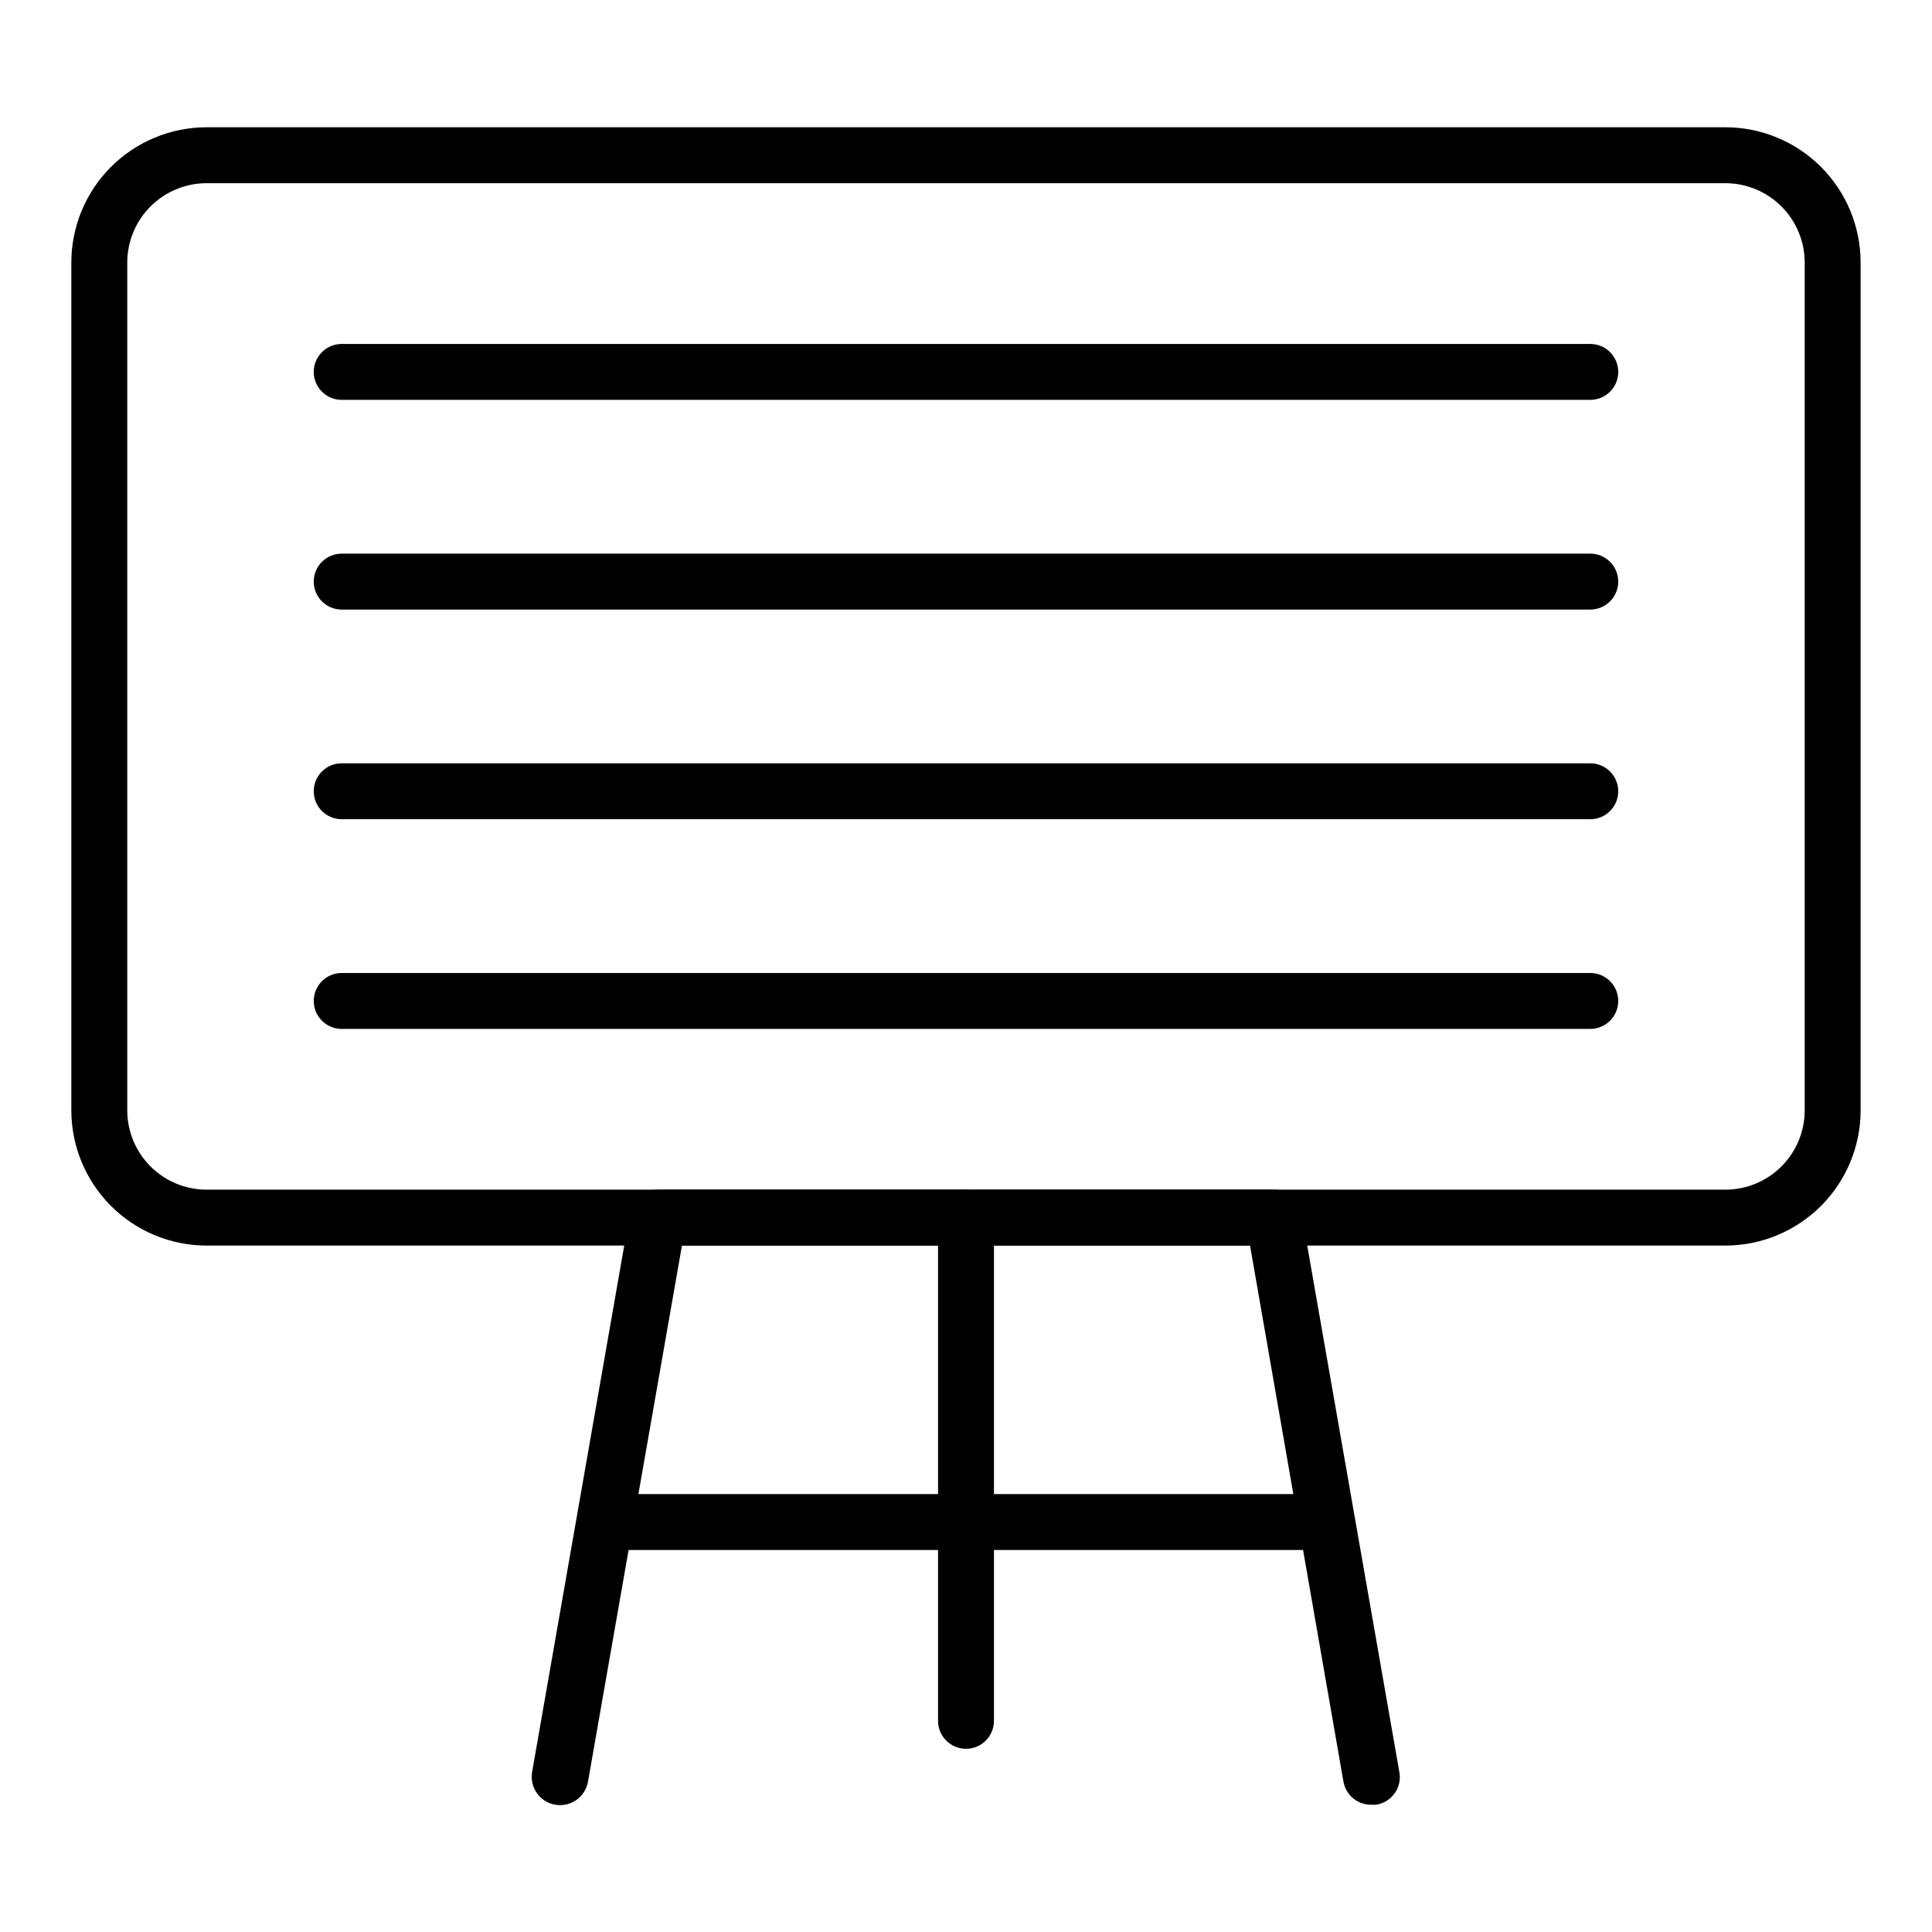
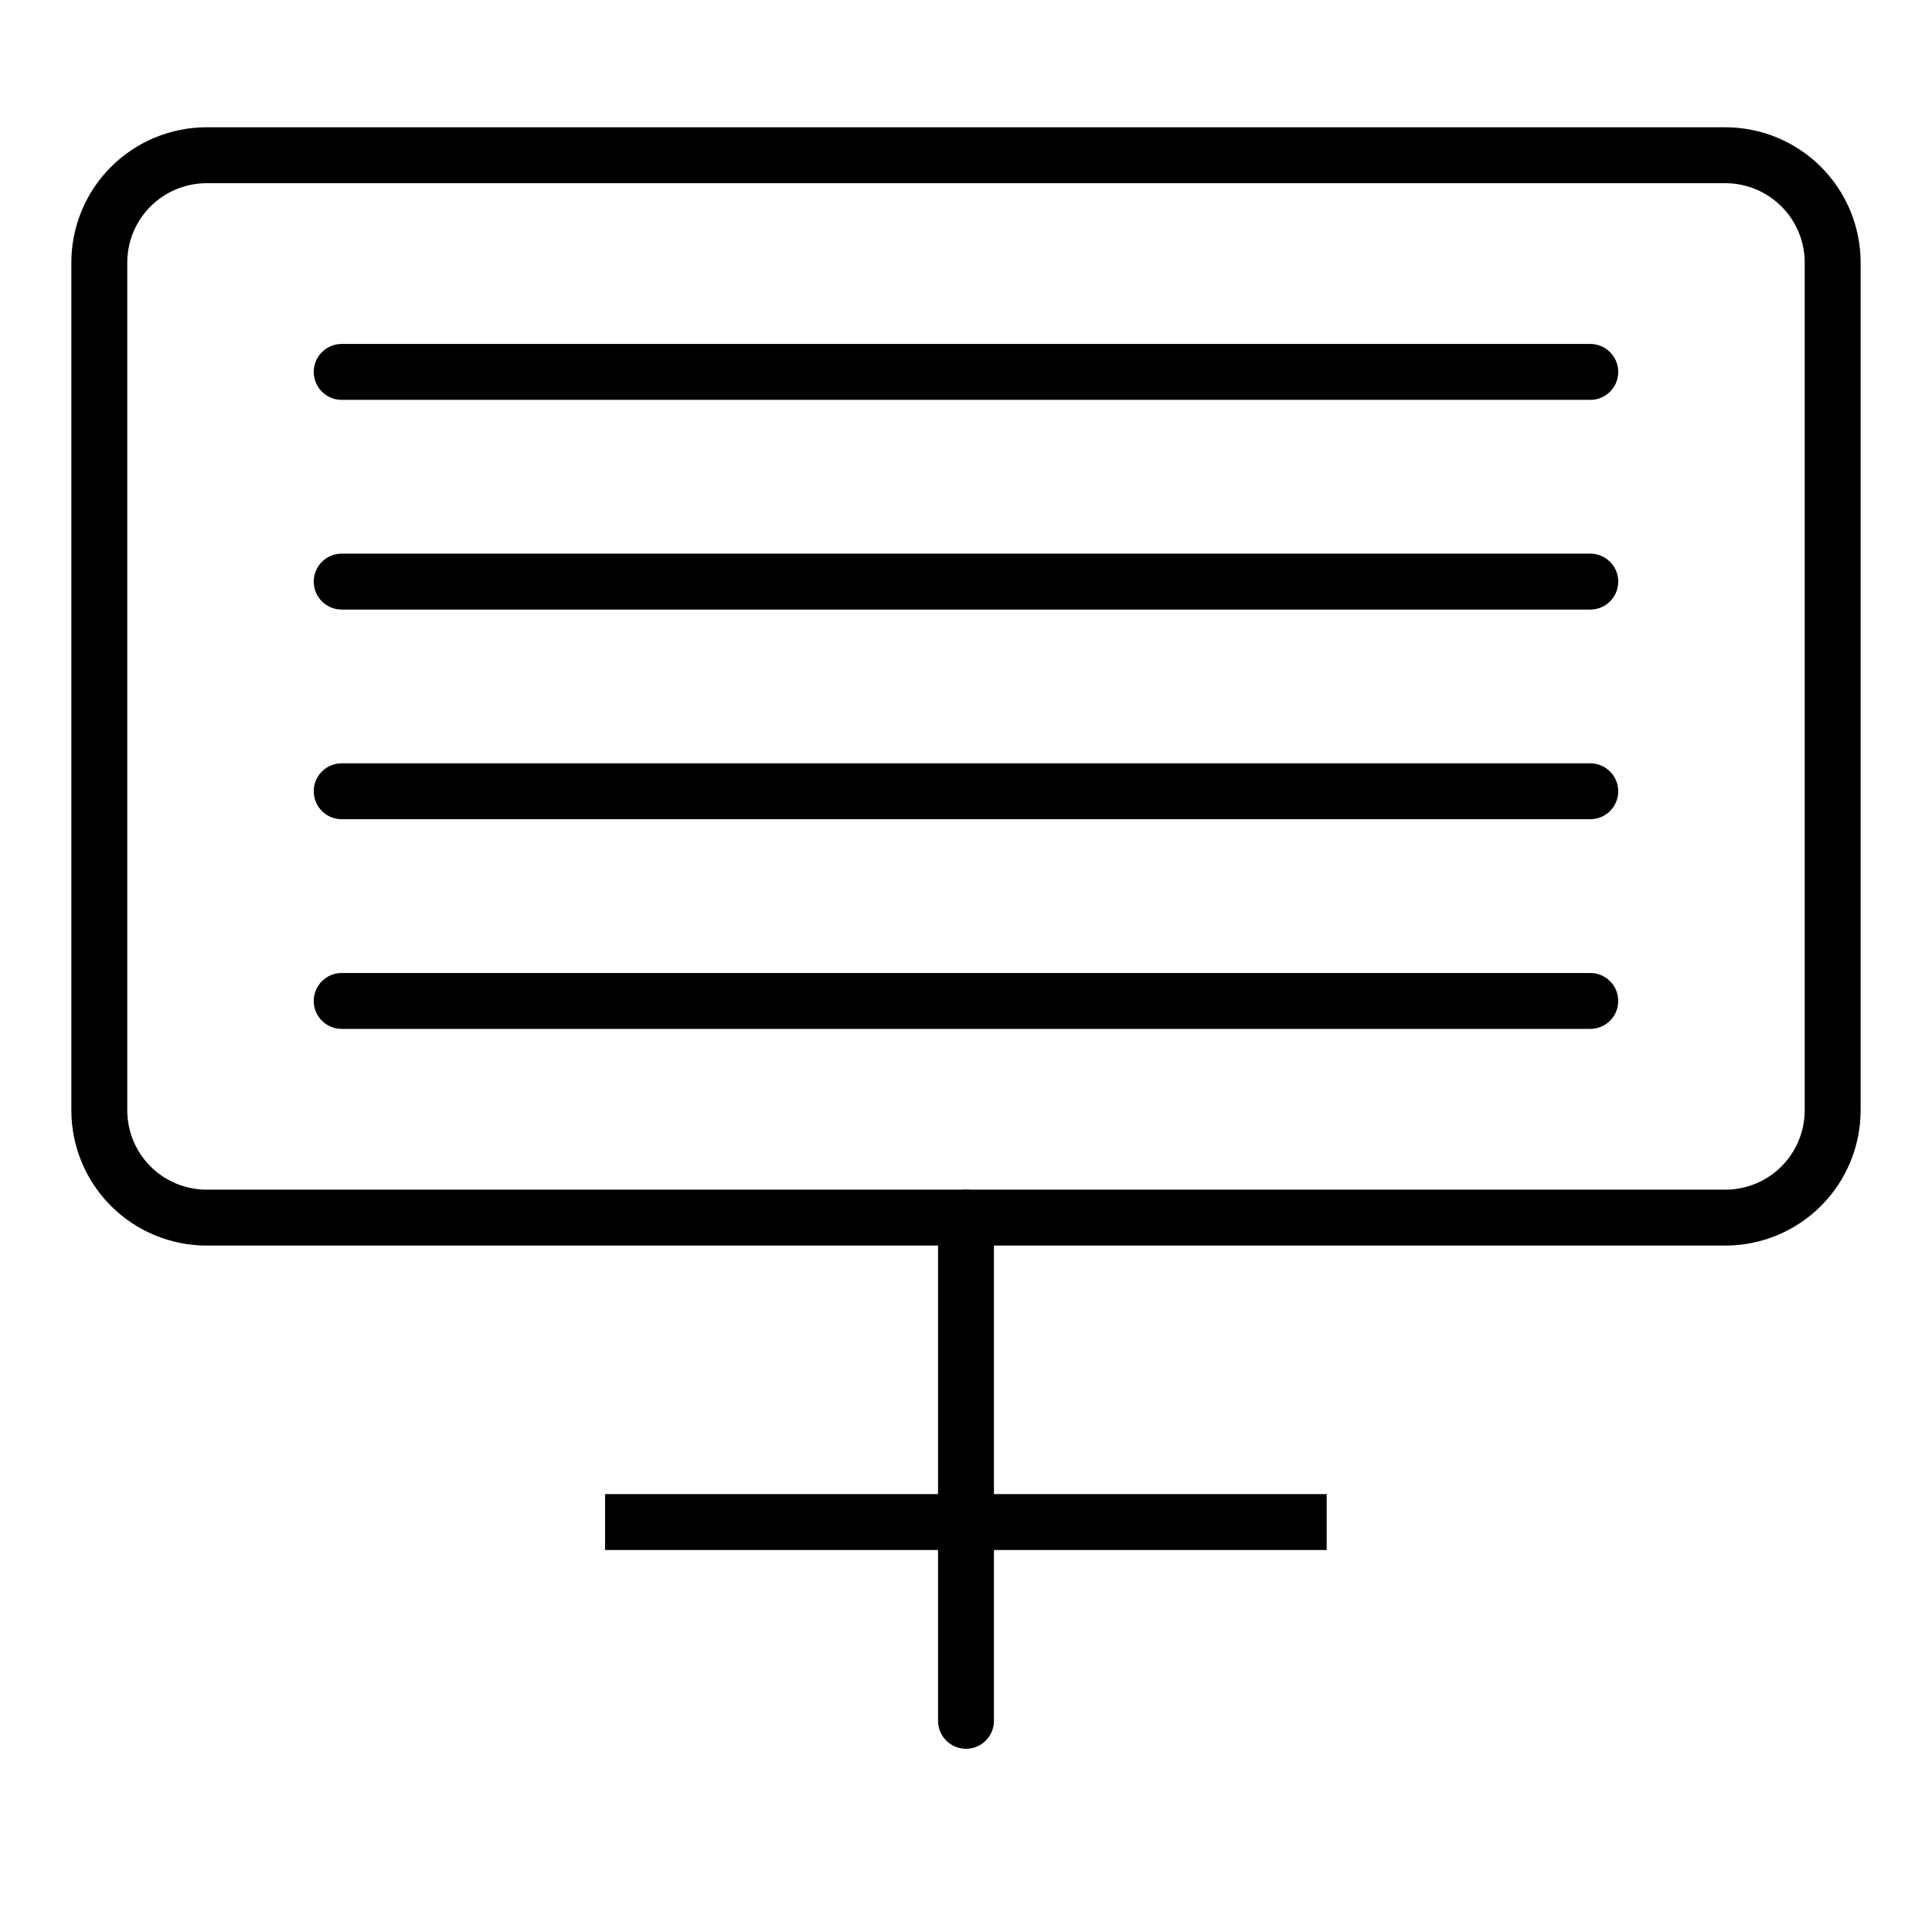
<svg xmlns="http://www.w3.org/2000/svg" fill="#000000" width="800px" height="800px" version="1.1" viewBox="144 144 512 512">
  <g>
    <path d="m601.3 474.09h-402.61c-9.484-0.02-18.574-3.797-25.281-10.504-6.707-6.707-10.484-15.797-10.504-25.281v-224.79c0.02-9.484 3.797-18.578 10.504-25.281 6.707-6.707 15.797-10.484 25.281-10.504h402.61c9.484 0.02 18.574 3.797 25.281 10.504 6.707 6.703 10.484 15.797 10.504 25.281v224.79c-0.02 9.484-3.797 18.574-10.504 25.281-6.707 6.707-15.797 10.484-25.281 10.504zm-402.61-281.54c-5.555 0.02-10.875 2.234-14.805 6.164-3.926 3.926-6.141 9.25-6.16 14.805v224.79c0.02 5.555 2.234 10.875 6.16 14.805 3.93 3.926 9.25 6.141 14.805 6.16h402.61c5.555-0.02 10.875-2.234 14.805-6.16 3.926-3.93 6.141-9.25 6.16-14.805v-224.79c-0.02-5.555-2.234-10.879-6.16-14.805-3.93-3.93-9.25-6.144-14.805-6.164z" />
-     <path d="m507.43 622.27c-3.648 0.055-6.789-2.555-7.41-6.148l-24.746-142.03h-150.55l-24.895 142.03c-0.695 4.094-4.574 6.848-8.668 6.148-4.09-0.695-6.844-4.574-6.148-8.668l25.93-148.18c0.629-3.648 3.856-6.273 7.559-6.148h163c3.648-0.051 6.789 2.555 7.41 6.148l25.93 148.18c0.367 1.969-0.082 4.004-1.242 5.637-1.156 1.633-2.926 2.727-4.906 3.031z" />
    <path d="m304.35 539.95h191.23v14.816h-191.23z" />
    <path d="m400 607.45c-4.094 0-7.41-3.316-7.41-7.41v-133.36c0-4.094 3.316-7.41 7.41-7.41 4.09 0 7.406 3.316 7.406 7.41v133.36c0 1.965-0.781 3.852-2.168 5.242-1.391 1.387-3.273 2.168-5.238 2.168z" />
    <path d="m565.44 249.97h-330.89c-4.09 0-7.406-3.32-7.406-7.41 0-4.094 3.316-7.41 7.406-7.41h330.89c4.09 0 7.41 3.316 7.41 7.41 0 4.09-3.32 7.41-7.41 7.41z" />
    <path d="m565.44 305.54h-330.89c-4.09 0-7.406-3.316-7.406-7.41 0-4.09 3.316-7.41 7.406-7.41h330.89c4.09 0 7.41 3.32 7.41 7.41 0 4.094-3.32 7.41-7.41 7.41z" />
    <path d="m565.44 361.1h-330.89c-4.09 0-7.406-3.316-7.406-7.41 0-4.09 3.316-7.406 7.406-7.406h330.89c4.09 0 7.41 3.316 7.41 7.406 0 4.094-3.32 7.41-7.41 7.41z" />
    <path d="m565.44 416.67h-330.89c-4.09 0-7.406-3.316-7.406-7.41 0-4.09 3.316-7.406 7.406-7.406h330.89c4.09 0 7.41 3.316 7.41 7.406 0 4.094-3.32 7.41-7.41 7.41z" />
  </g>
</svg>